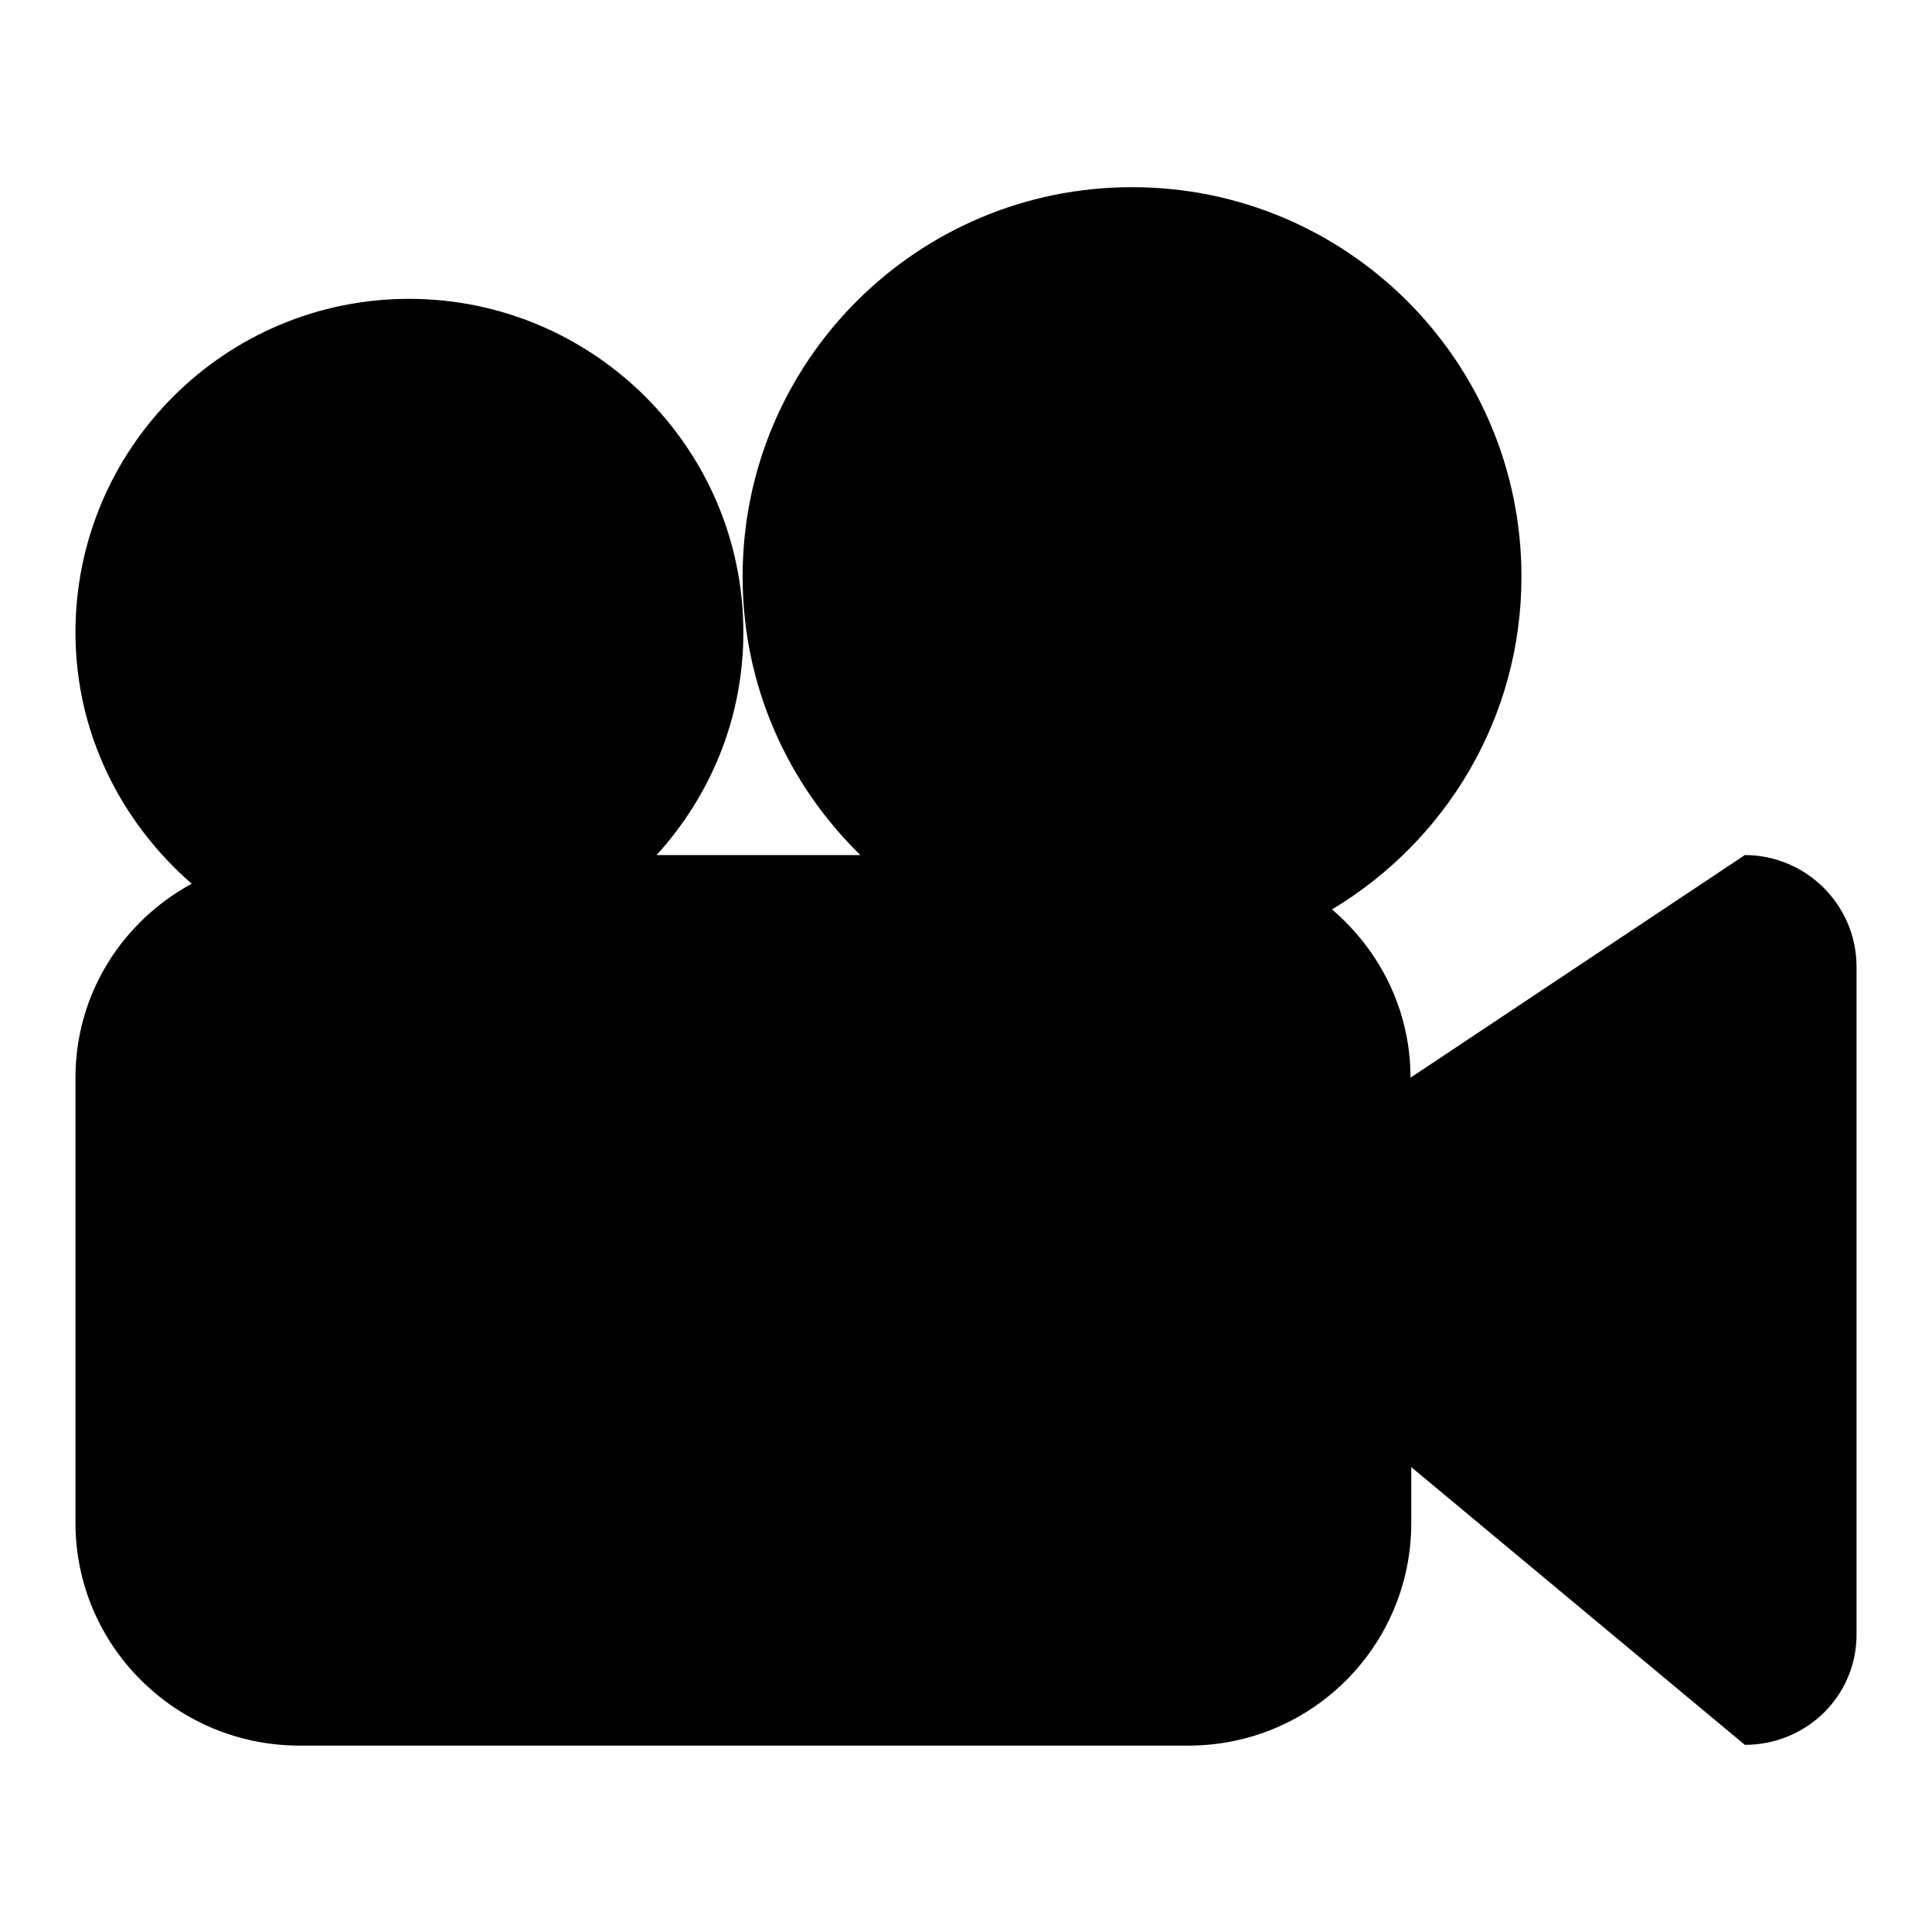
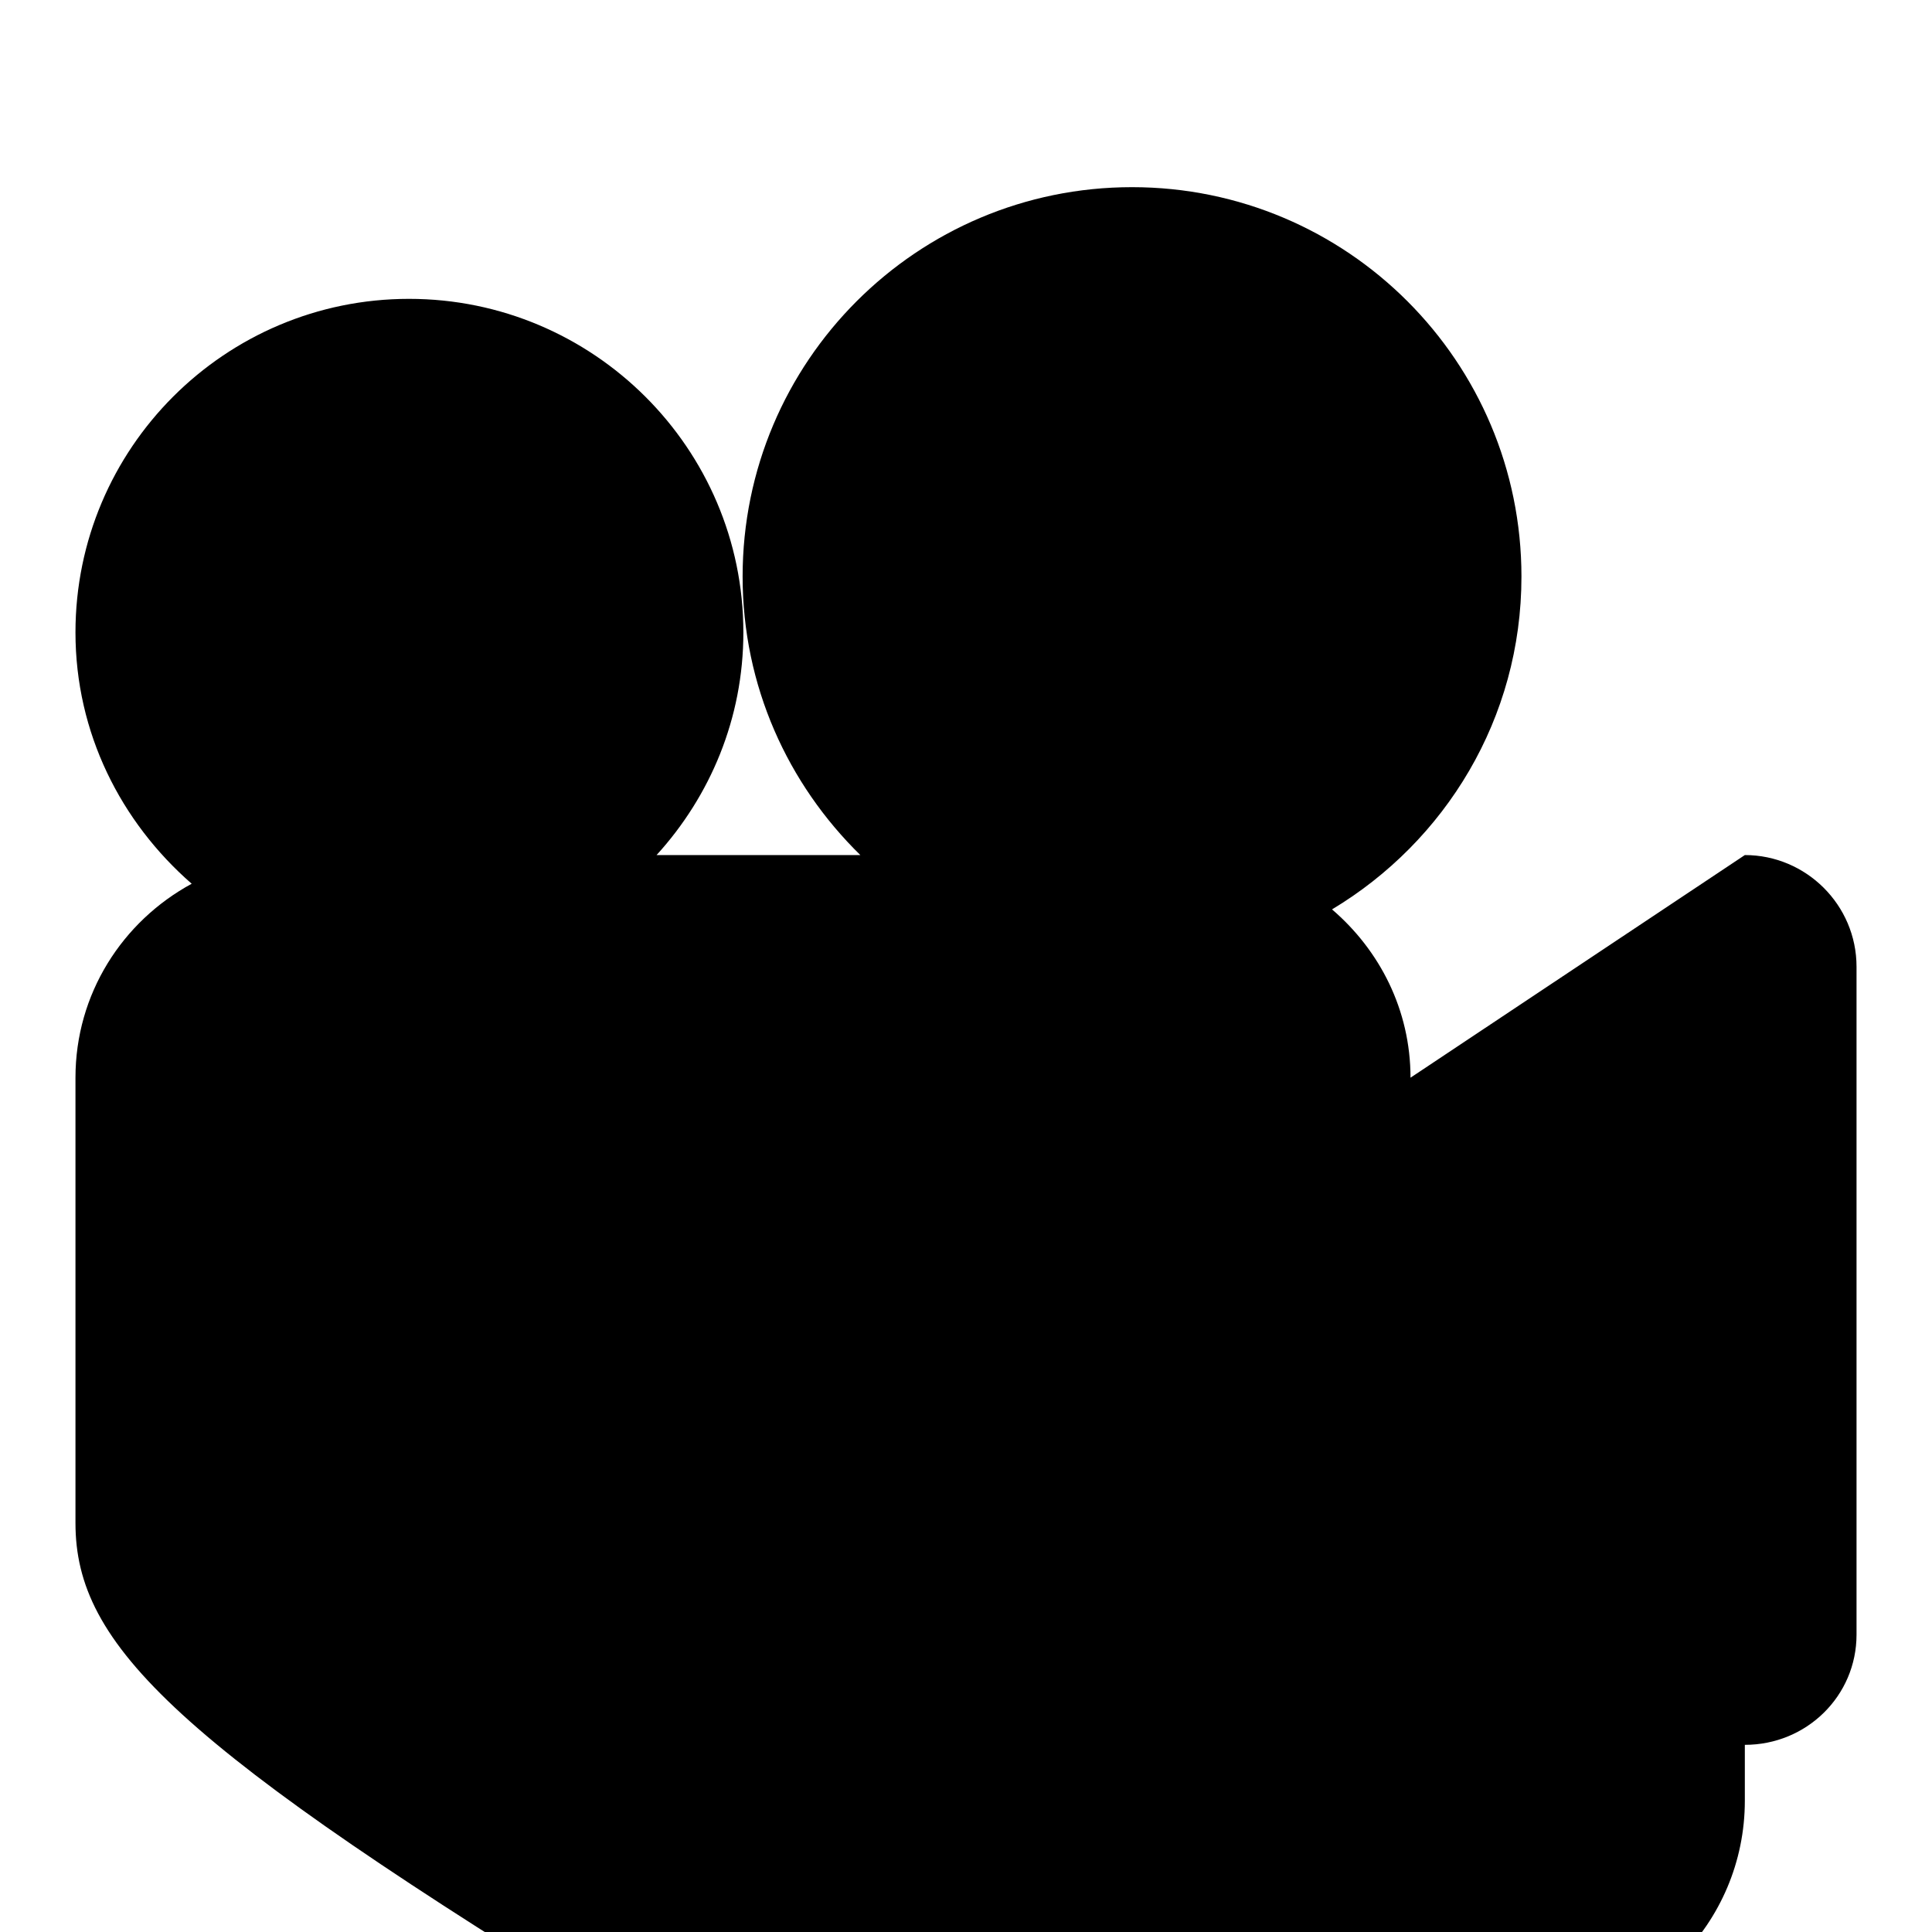
<svg xmlns="http://www.w3.org/2000/svg" version="1.1" x="0px" y="0px" viewBox="0 0 256 256" enable-background="new 0 0 256 256" xml:space="preserve">
  <g>
    <g>
-       <path fill="#000000" d="M231.2,231.2L187,194.4v7.4c0,16.3-13.2,29.5-29.5,29.5h-118C23.2,231.2,10,218,10,201.8v-59c0-11.1,6.2-20.7,15.4-25.7C16,108.9,10,97.1,10,83.8c0-24.4,19.8-44.2,44.2-44.2s44.3,19.8,44.3,44.2c0,11.4-4.4,21.7-11.5,29.5h27c-9.6-9.4-15.6-22.4-15.6-36.9c0-28.5,23.1-51.6,51.6-51.6c28.5,0,51.6,23.1,51.6,51.6c0,18.8-10.1,35.1-25.1,44.1c6.3,5.4,10.4,13.3,10.4,22.3l44.3-29.5c8.1,0,14.8,6.6,14.8,14.8v88.5C246,224.7,239.4,231.2,231.2,231.2z" />
+       <path fill="#000000" d="M231.2,231.2v7.4c0,16.3-13.2,29.5-29.5,29.5h-118C23.2,231.2,10,218,10,201.8v-59c0-11.1,6.2-20.7,15.4-25.7C16,108.9,10,97.1,10,83.8c0-24.4,19.8-44.2,44.2-44.2s44.3,19.8,44.3,44.2c0,11.4-4.4,21.7-11.5,29.5h27c-9.6-9.4-15.6-22.4-15.6-36.9c0-28.5,23.1-51.6,51.6-51.6c28.5,0,51.6,23.1,51.6,51.6c0,18.8-10.1,35.1-25.1,44.1c6.3,5.4,10.4,13.3,10.4,22.3l44.3-29.5c8.1,0,14.8,6.6,14.8,14.8v88.5C246,224.7,239.4,231.2,231.2,231.2z" />
    </g>
  </g>
</svg>